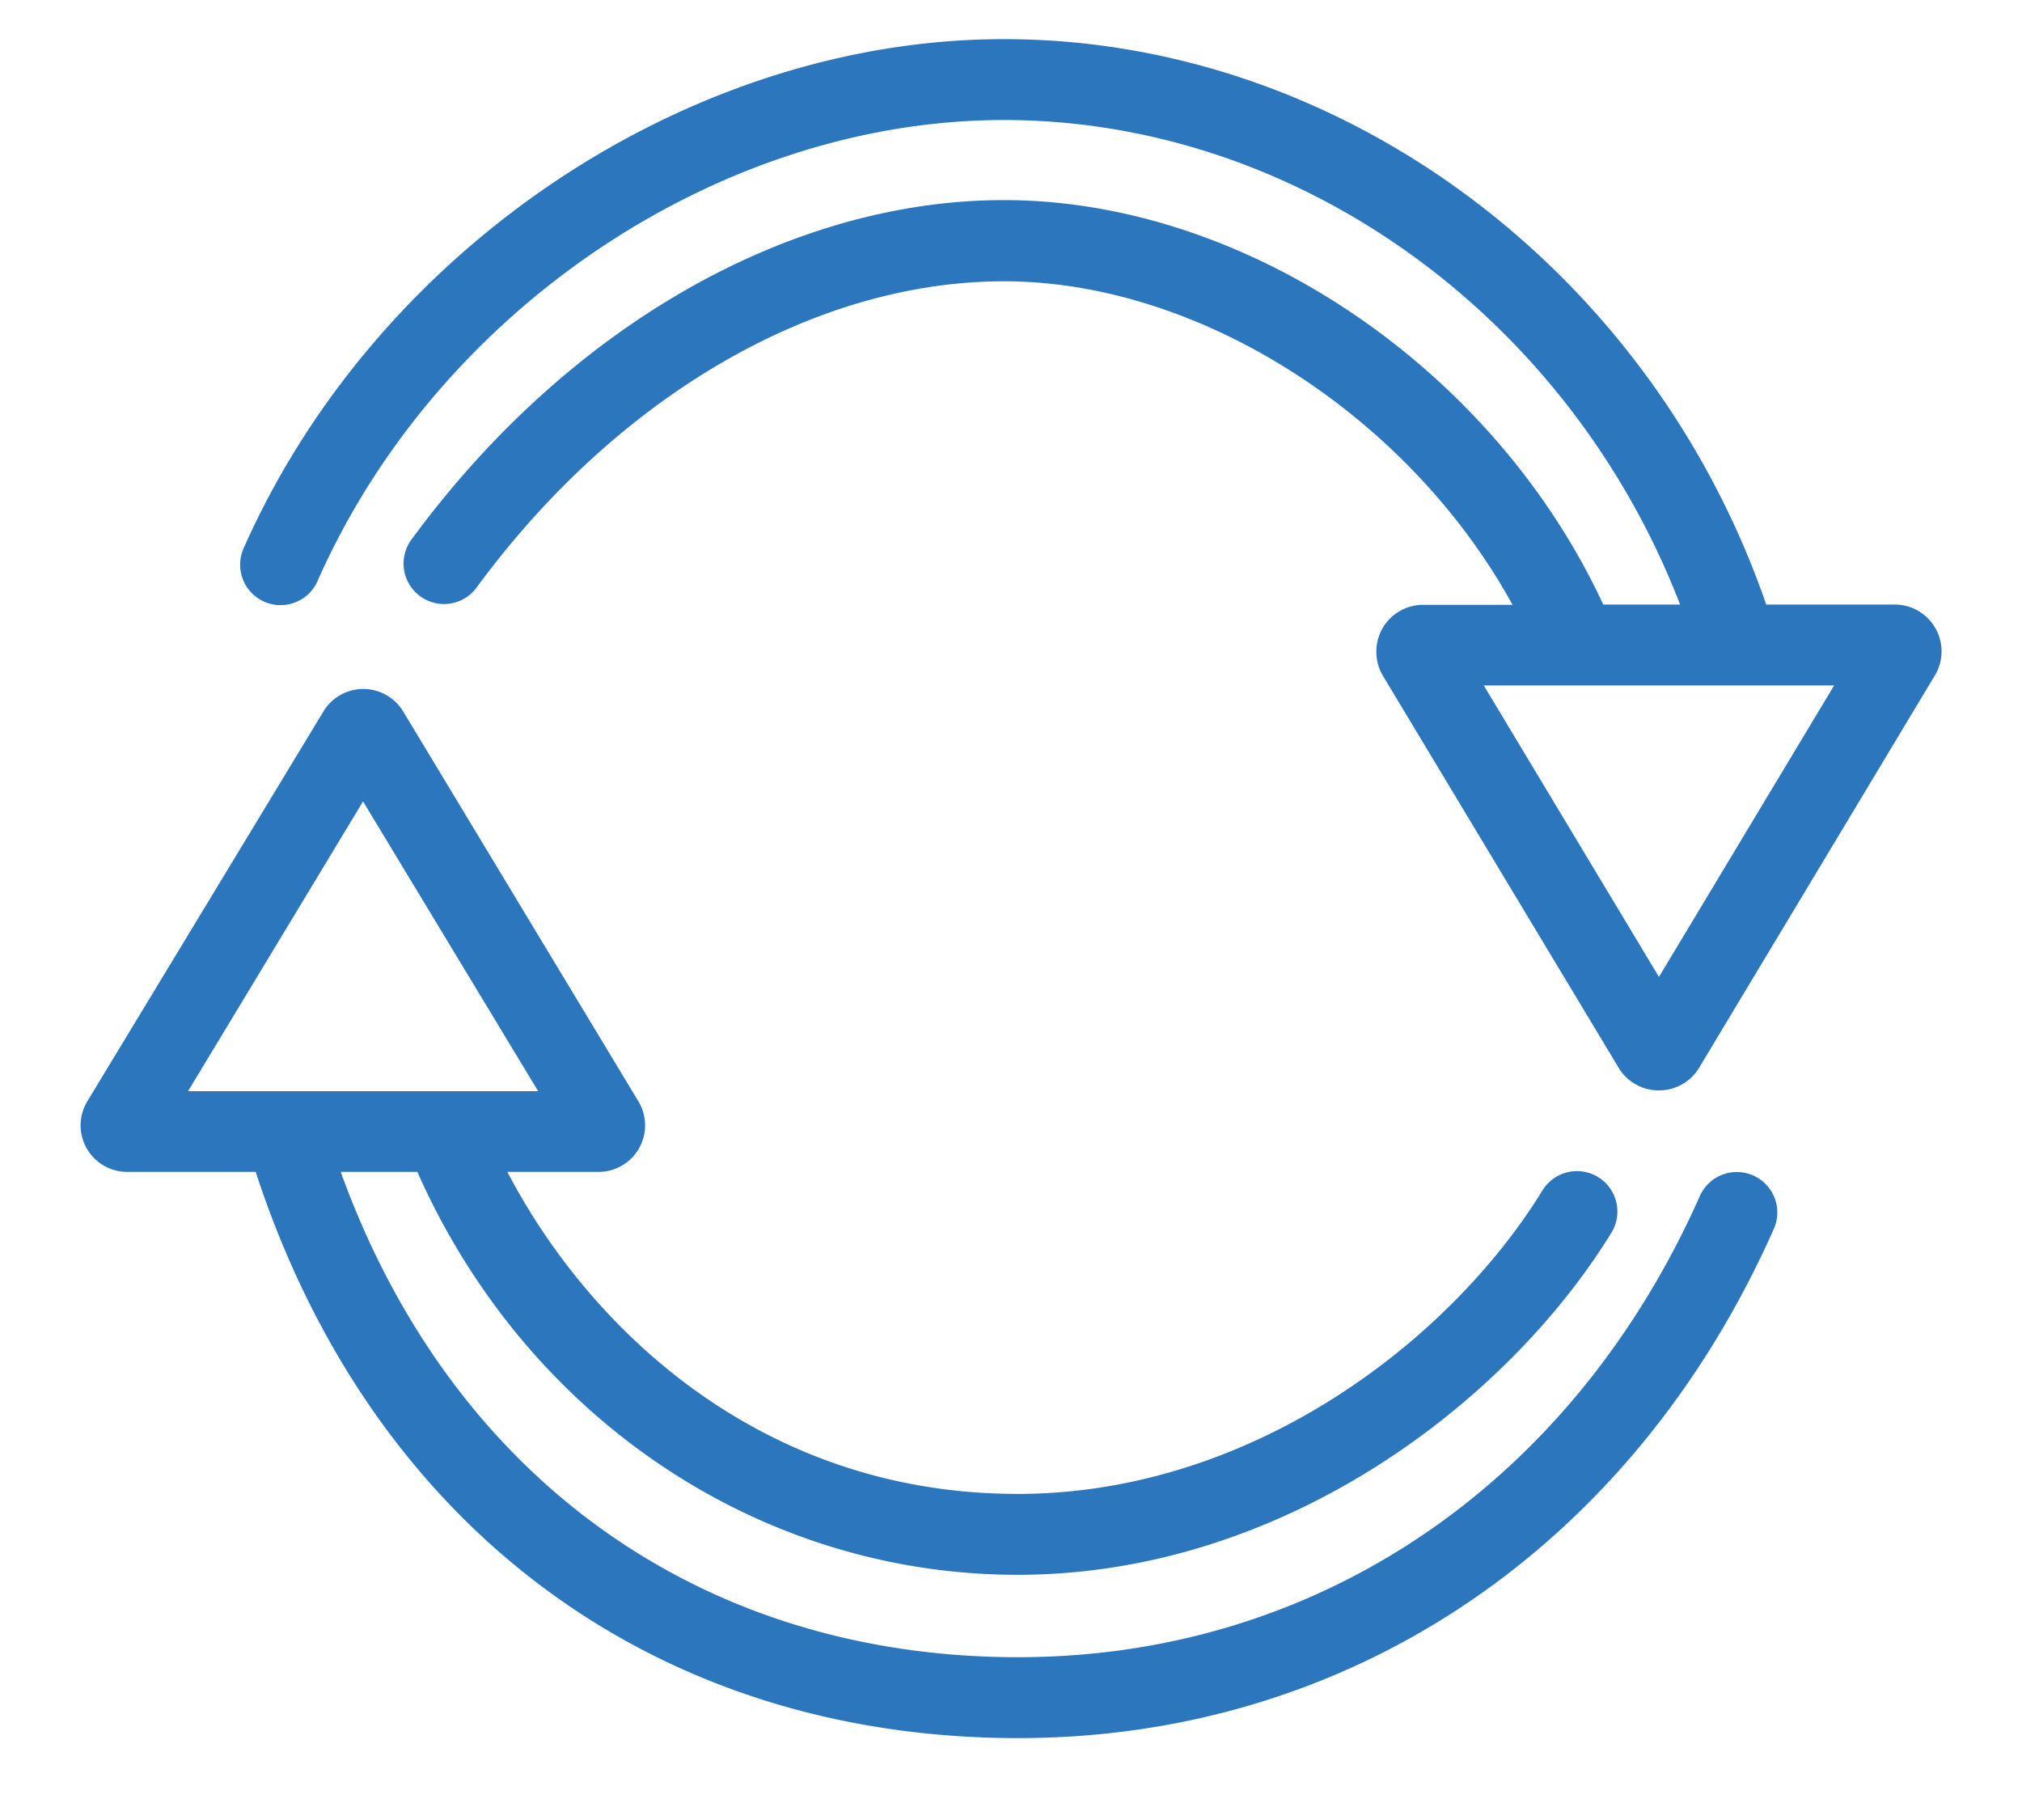
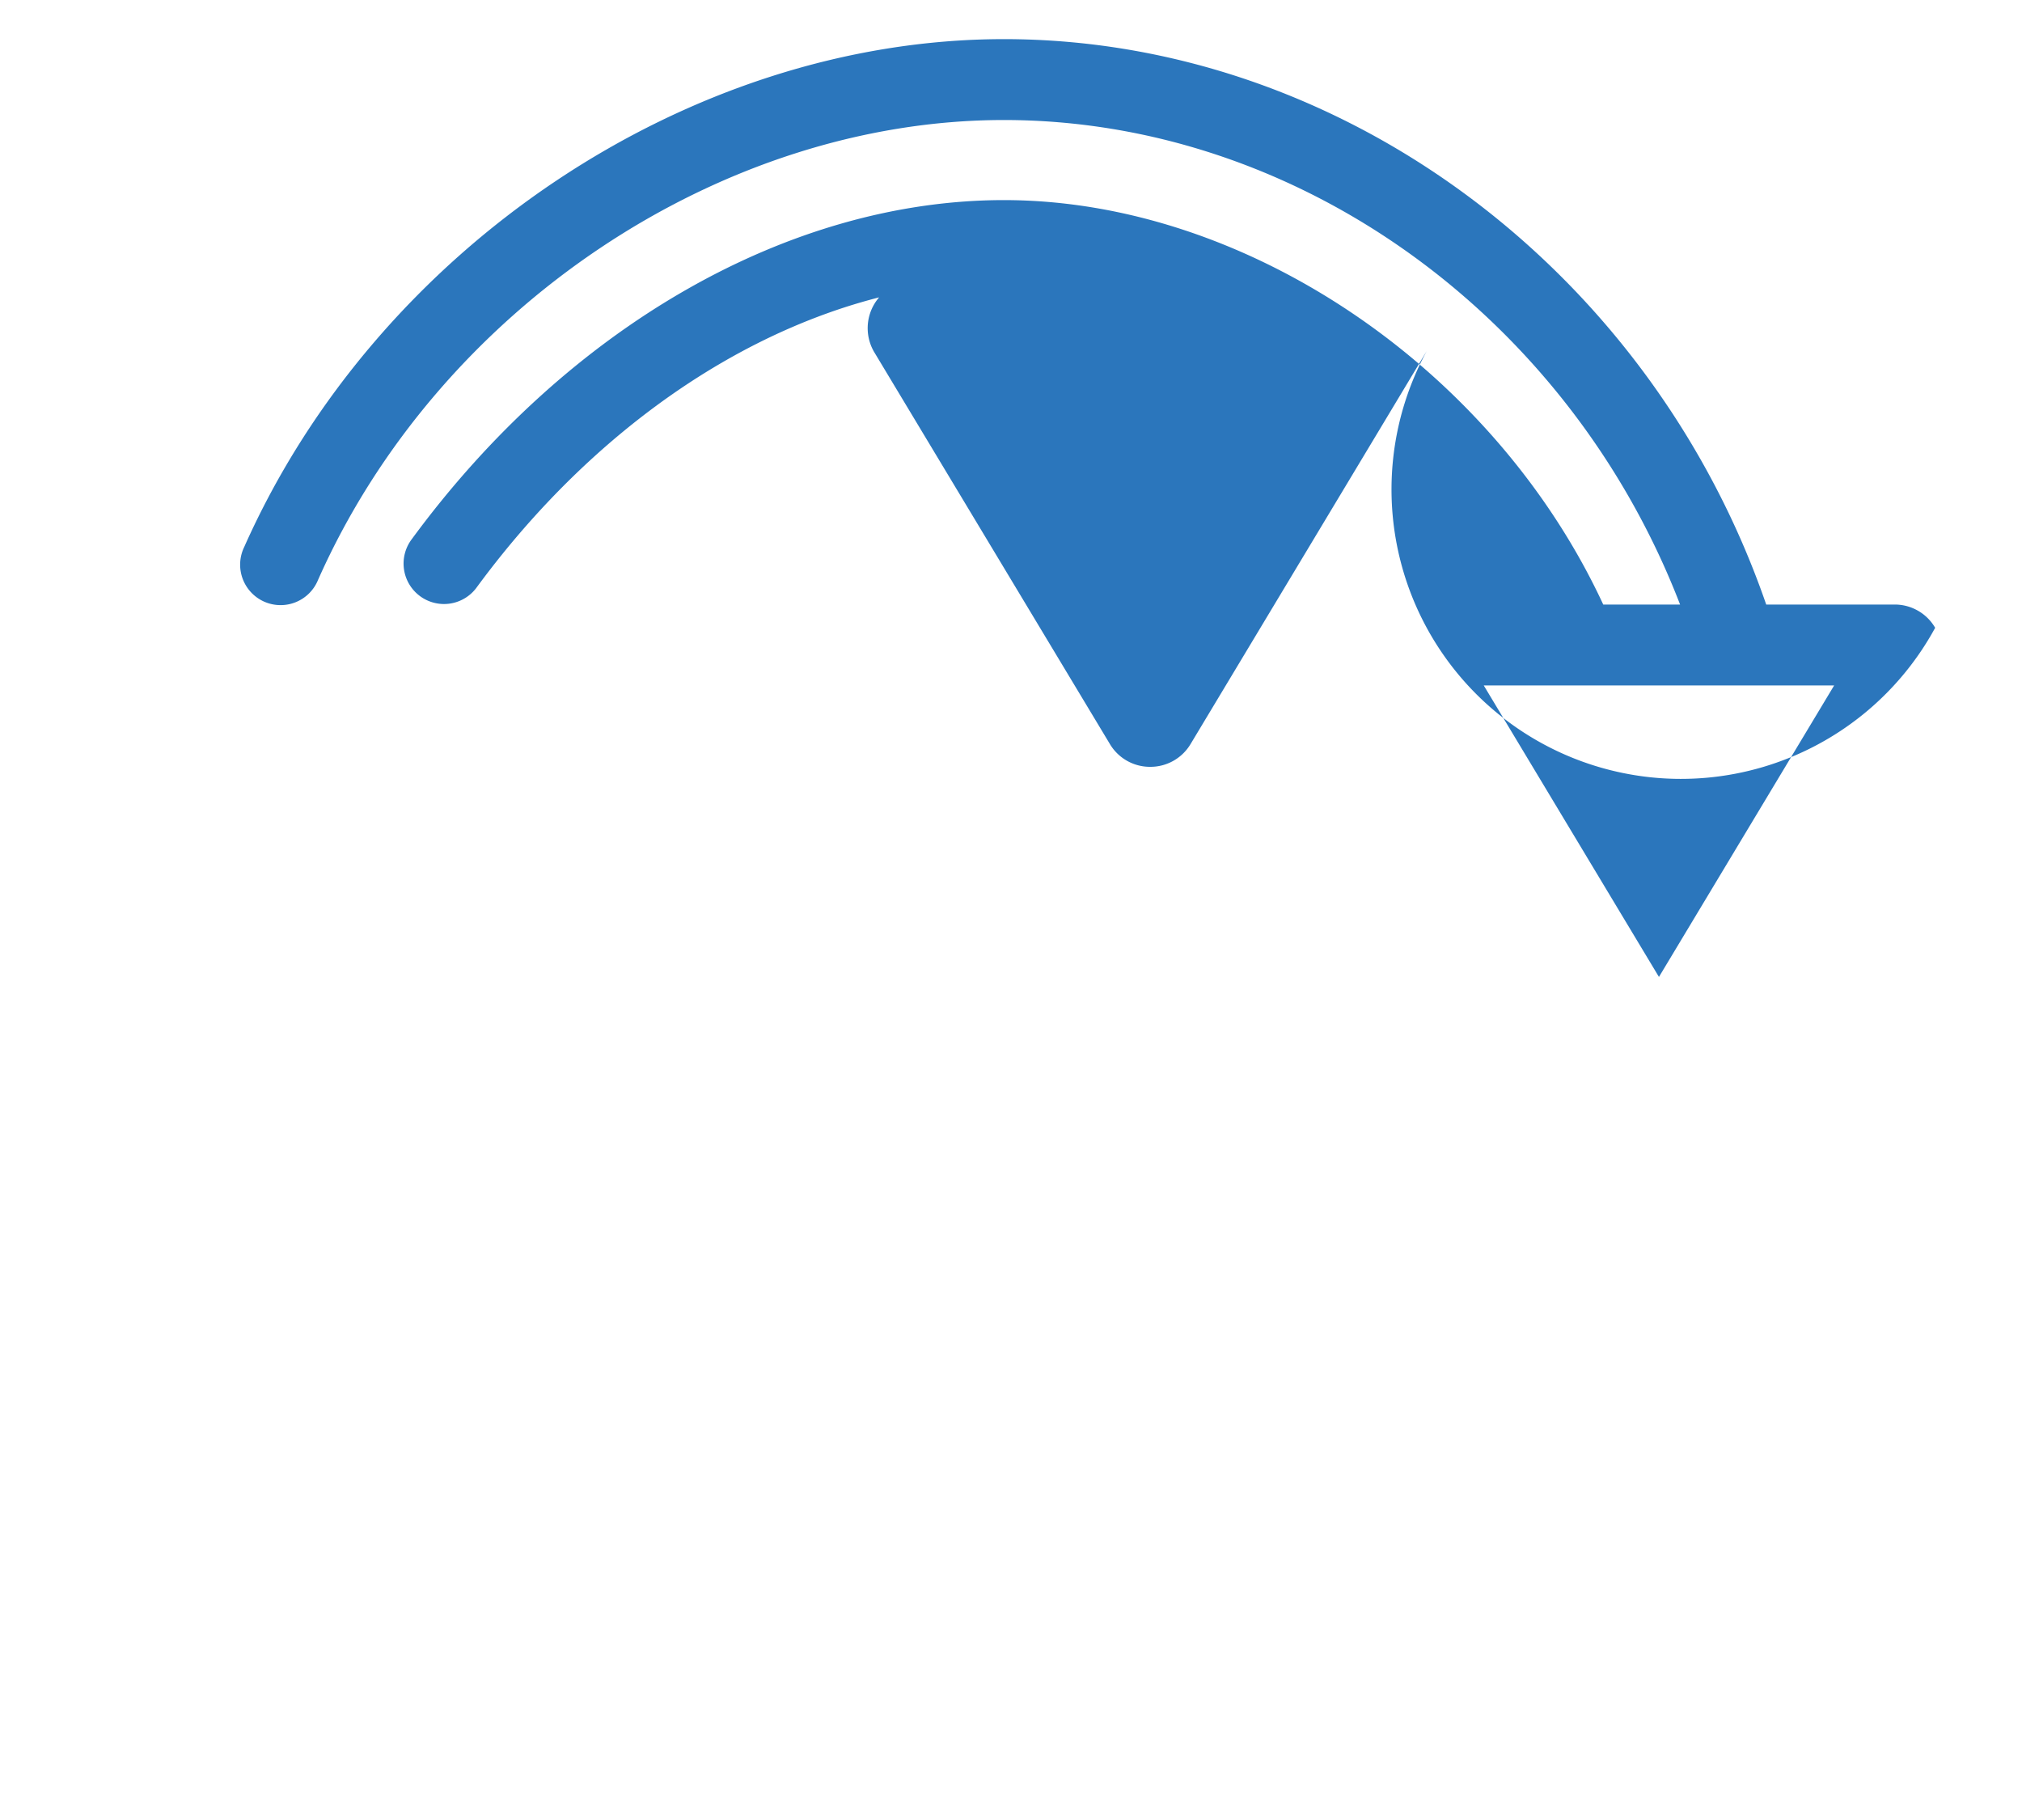
<svg xmlns="http://www.w3.org/2000/svg" viewBox="0 0 200 179.96">
  <defs>
    <style>.cls-1{isolation:isolate;}.cls-2{fill:#2b76bc;mix-blend-mode:multiply;}</style>
  </defs>
  <g class="cls-1">
    <g id="Layer_1" data-name="Layer 1">
-       <path class="cls-2" d="M191.41,62.09a4.62,4.62,0,0,0-4-2.3H174.7c-11.42-33.07-42-55.92-75.4-55.92-31.13,0-62,20.66-75.15,50.24a4,4,0,1,0,7.31,3.24C43.34,30.57,71.24,11.87,99.3,11.87c29.11,0,55.9,19.45,66.88,47.92h-7.6c-10.82-23.31-35.32-40-59.28-40-21.25,0-43.14,12.53-58.56,33.52a4,4,0,1,0,6.45,4.73C61.11,39.13,80.59,27.82,99.3,27.82c19.46,0,40.1,13.4,50.31,32h-8.85a4.62,4.62,0,0,0-4,2.3,4.67,4.67,0,0,0,0,4.67l23.31,38.76a4.61,4.61,0,0,0,4,2.29h0a4.62,4.62,0,0,0,4-2.25l23.36-38.87A4.61,4.61,0,0,0,191.41,62.09ZM164.09,96.62,146.76,67.79h34.66Z" />
-       <path class="cls-2" d="M173.42,116.26a4,4,0,0,0-5.27,2c-12.69,28.58-37.9,45.64-67.45,45.64-31.43,0-56.11-17.83-67-48h7.58c10.77,24.3,33.8,39.85,59.38,39.85,26.14,0,48.3-16.95,58.67-33.74a4,4,0,1,0-6.8-4.21c-9.21,14.91-28.82,29.95-51.87,29.95-25.19,0-42.25-16.12-50.48-31.85h9a4.6,4.6,0,0,0,3.95-7L39.9,70.4A4.61,4.61,0,0,0,32,70.35L8.59,109a4.6,4.6,0,0,0,4,6.9h12.7c11.48,35.13,39.47,56,75.42,56,32.81,0,60.76-18.84,74.76-50.4A4,4,0,0,0,173.42,116.26Zm-137.51-37,17.32,28.66H18.6Z" />
+       <path class="cls-2" d="M191.41,62.09a4.62,4.62,0,0,0-4-2.3H174.7c-11.42-33.07-42-55.92-75.4-55.92-31.13,0-62,20.66-75.15,50.24a4,4,0,1,0,7.31,3.24C43.34,30.57,71.24,11.87,99.3,11.87c29.11,0,55.9,19.45,66.88,47.92h-7.6c-10.82-23.31-35.32-40-59.28-40-21.25,0-43.14,12.53-58.56,33.52a4,4,0,1,0,6.45,4.73C61.11,39.13,80.59,27.82,99.3,27.82h-8.85a4.62,4.62,0,0,0-4,2.3,4.67,4.67,0,0,0,0,4.67l23.31,38.76a4.61,4.61,0,0,0,4,2.29h0a4.62,4.62,0,0,0,4-2.25l23.36-38.87A4.61,4.61,0,0,0,191.41,62.09ZM164.09,96.62,146.76,67.79h34.66Z" />
    </g>
  </g>
</svg>